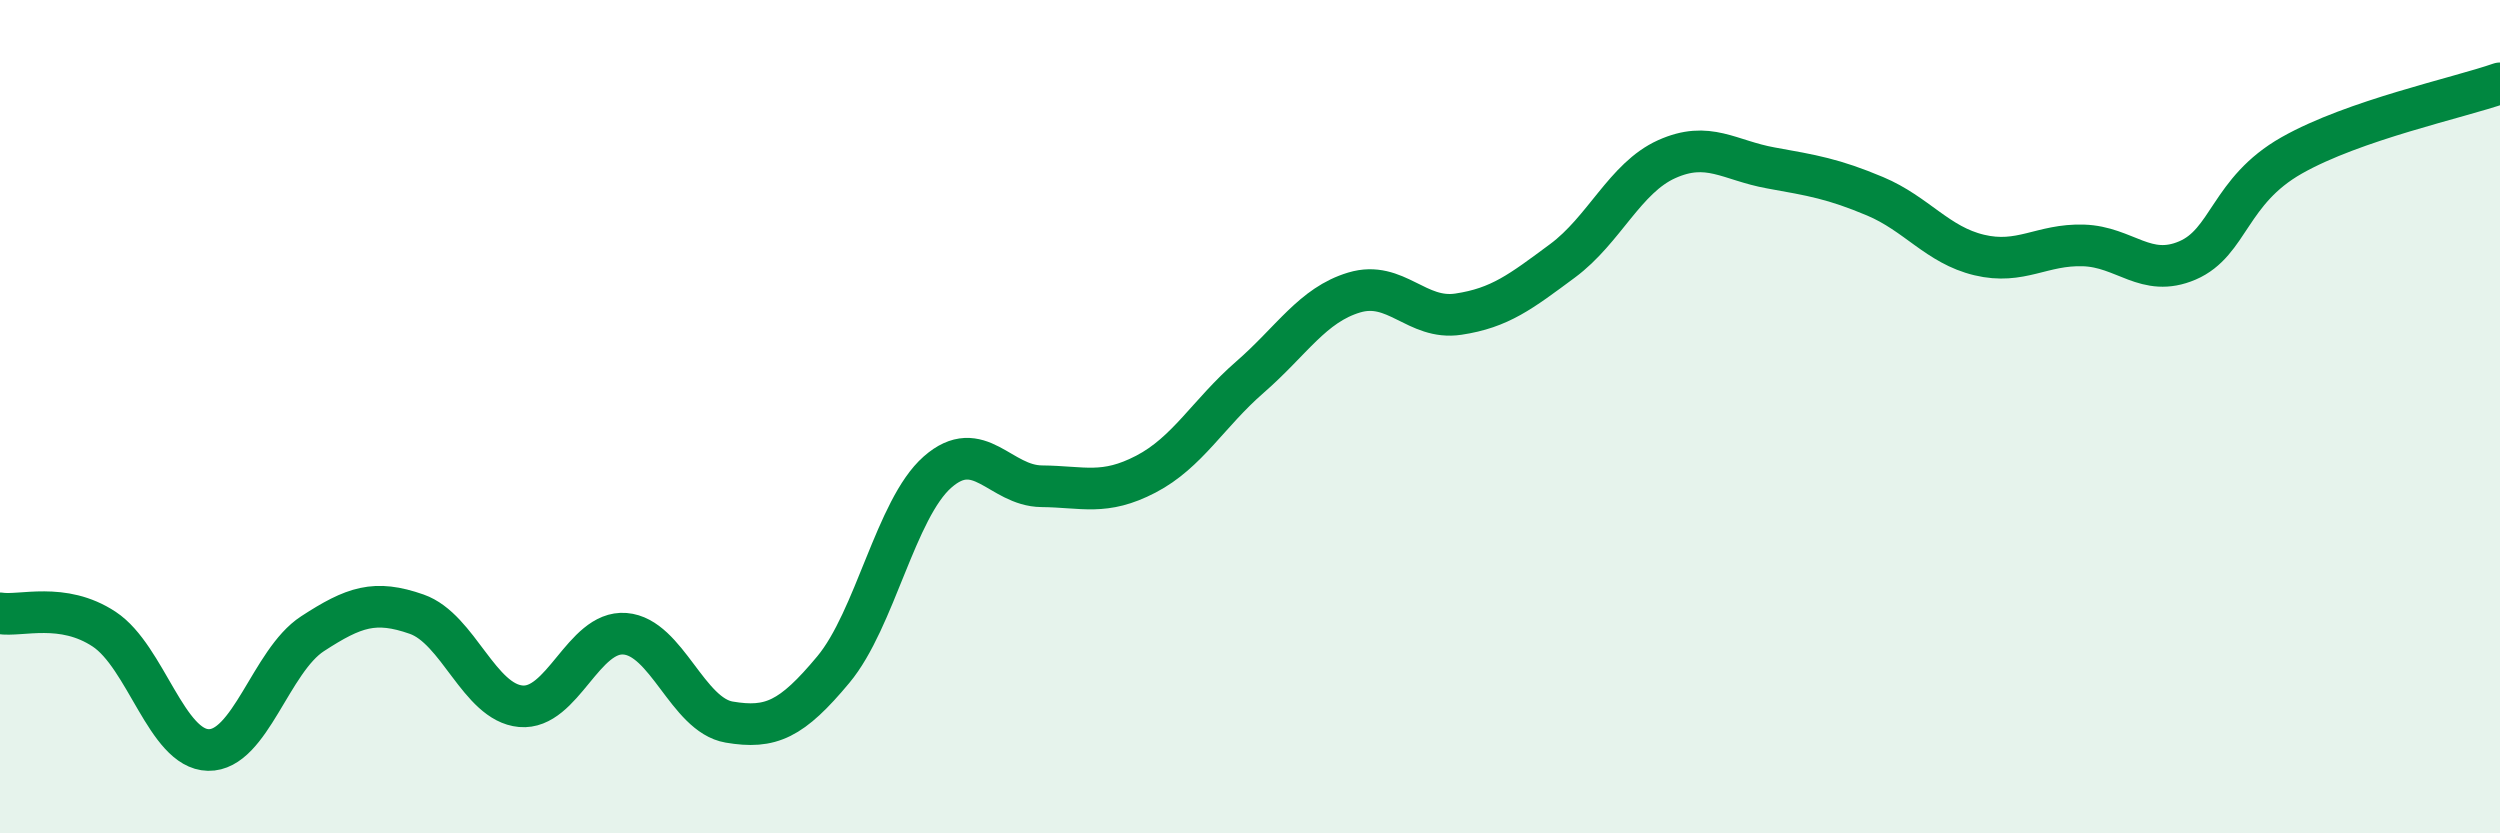
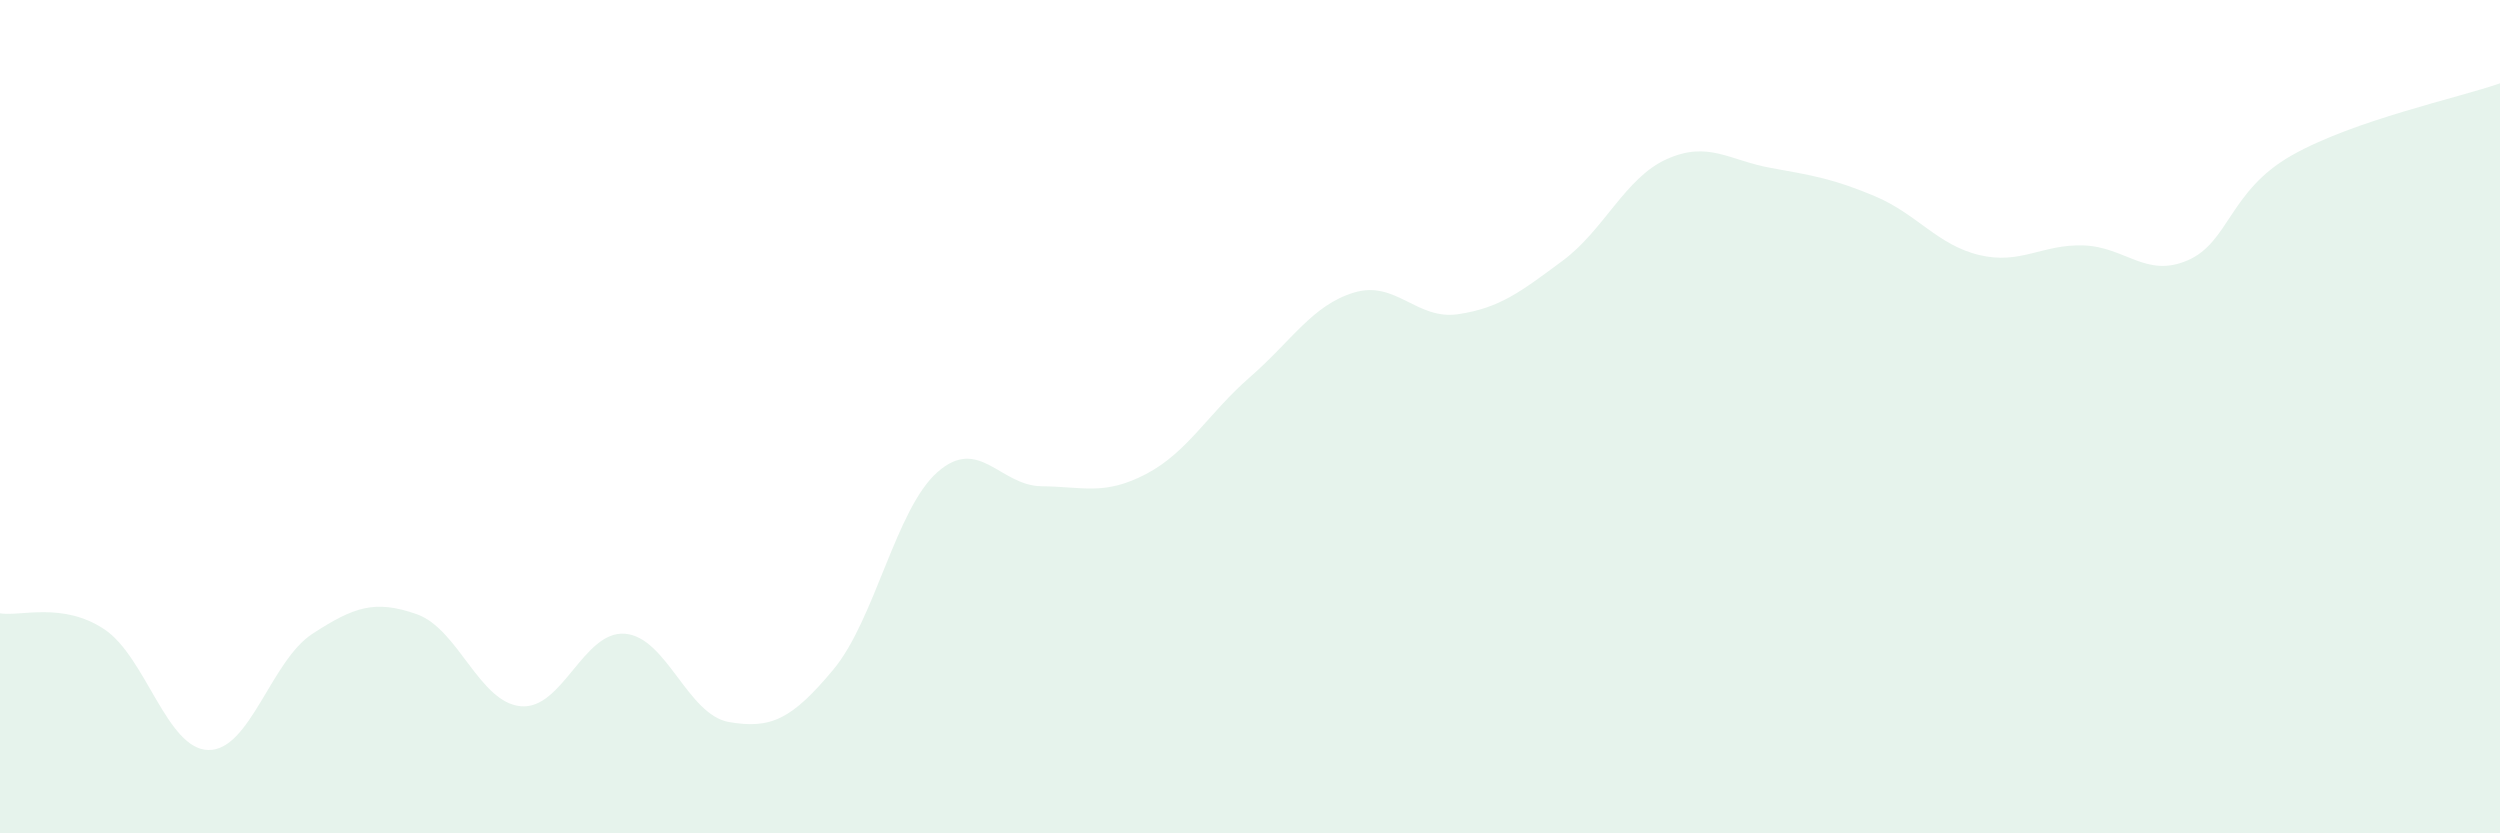
<svg xmlns="http://www.w3.org/2000/svg" width="60" height="20" viewBox="0 0 60 20">
  <path d="M 0,14.72 C 0.5,14.8 1.5,14.44 2.5,15.1 C 3.5,15.76 4,17.98 5,18 C 6,18.02 6.5,15.86 7.5,15.21 C 8.5,14.56 9,14.39 10,14.74 C 11,15.09 11.5,16.86 12.5,16.95 C 13.5,17.04 14,15.13 15,15.21 C 16,15.29 16.5,17.16 17.5,17.33 C 18.5,17.5 19,17.27 20,16.07 C 21,14.87 21.5,12.21 22.5,11.33 C 23.5,10.45 24,11.66 25,11.67 C 26,11.68 26.5,11.9 27.5,11.38 C 28.5,10.86 29,9.92 30,9.05 C 31,8.18 31.5,7.32 32.5,7.02 C 33.5,6.72 34,7.69 35,7.54 C 36,7.39 36.5,7 37.5,6.26 C 38.5,5.52 39,4.27 40,3.82 C 41,3.37 41.5,3.85 42.5,4.03 C 43.5,4.21 44,4.29 45,4.71 C 46,5.13 46.5,5.88 47.5,6.12 C 48.5,6.36 49,5.86 50,5.89 C 51,5.92 51.5,6.68 52.5,6.25 C 53.5,5.82 53.5,4.58 55,3.73 C 56.5,2.88 59,2.35 60,2L60 20L0 20Z" fill="#008740" opacity="0.1" stroke-linecap="round" stroke-linejoin="round" />
-   <path d="M 0,14.72 C 0.5,14.8 1.5,14.44 2.5,15.1 C 3.5,15.76 4,17.98 5,18 C 6,18.02 6.5,15.86 7.5,15.21 C 8.5,14.56 9,14.39 10,14.74 C 11,15.09 11.5,16.86 12.5,16.95 C 13.5,17.04 14,15.13 15,15.21 C 16,15.29 16.5,17.16 17.5,17.33 C 18.5,17.5 19,17.27 20,16.07 C 21,14.87 21.5,12.21 22.5,11.33 C 23.5,10.45 24,11.66 25,11.67 C 26,11.68 26.5,11.9 27.5,11.38 C 28.5,10.86 29,9.92 30,9.05 C 31,8.18 31.5,7.32 32.5,7.02 C 33.5,6.72 34,7.69 35,7.54 C 36,7.39 36.5,7 37.5,6.26 C 38.5,5.52 39,4.27 40,3.82 C 41,3.37 41.5,3.85 42.5,4.03 C 43.5,4.21 44,4.29 45,4.71 C 46,5.13 46.5,5.88 47.5,6.12 C 48.5,6.36 49,5.86 50,5.89 C 51,5.92 51.5,6.68 52.5,6.25 C 53.5,5.82 53.5,4.58 55,3.73 C 56.5,2.88 59,2.35 60,2" stroke="#008740" stroke-width="1" fill="none" stroke-linecap="round" stroke-linejoin="round" />
</svg>